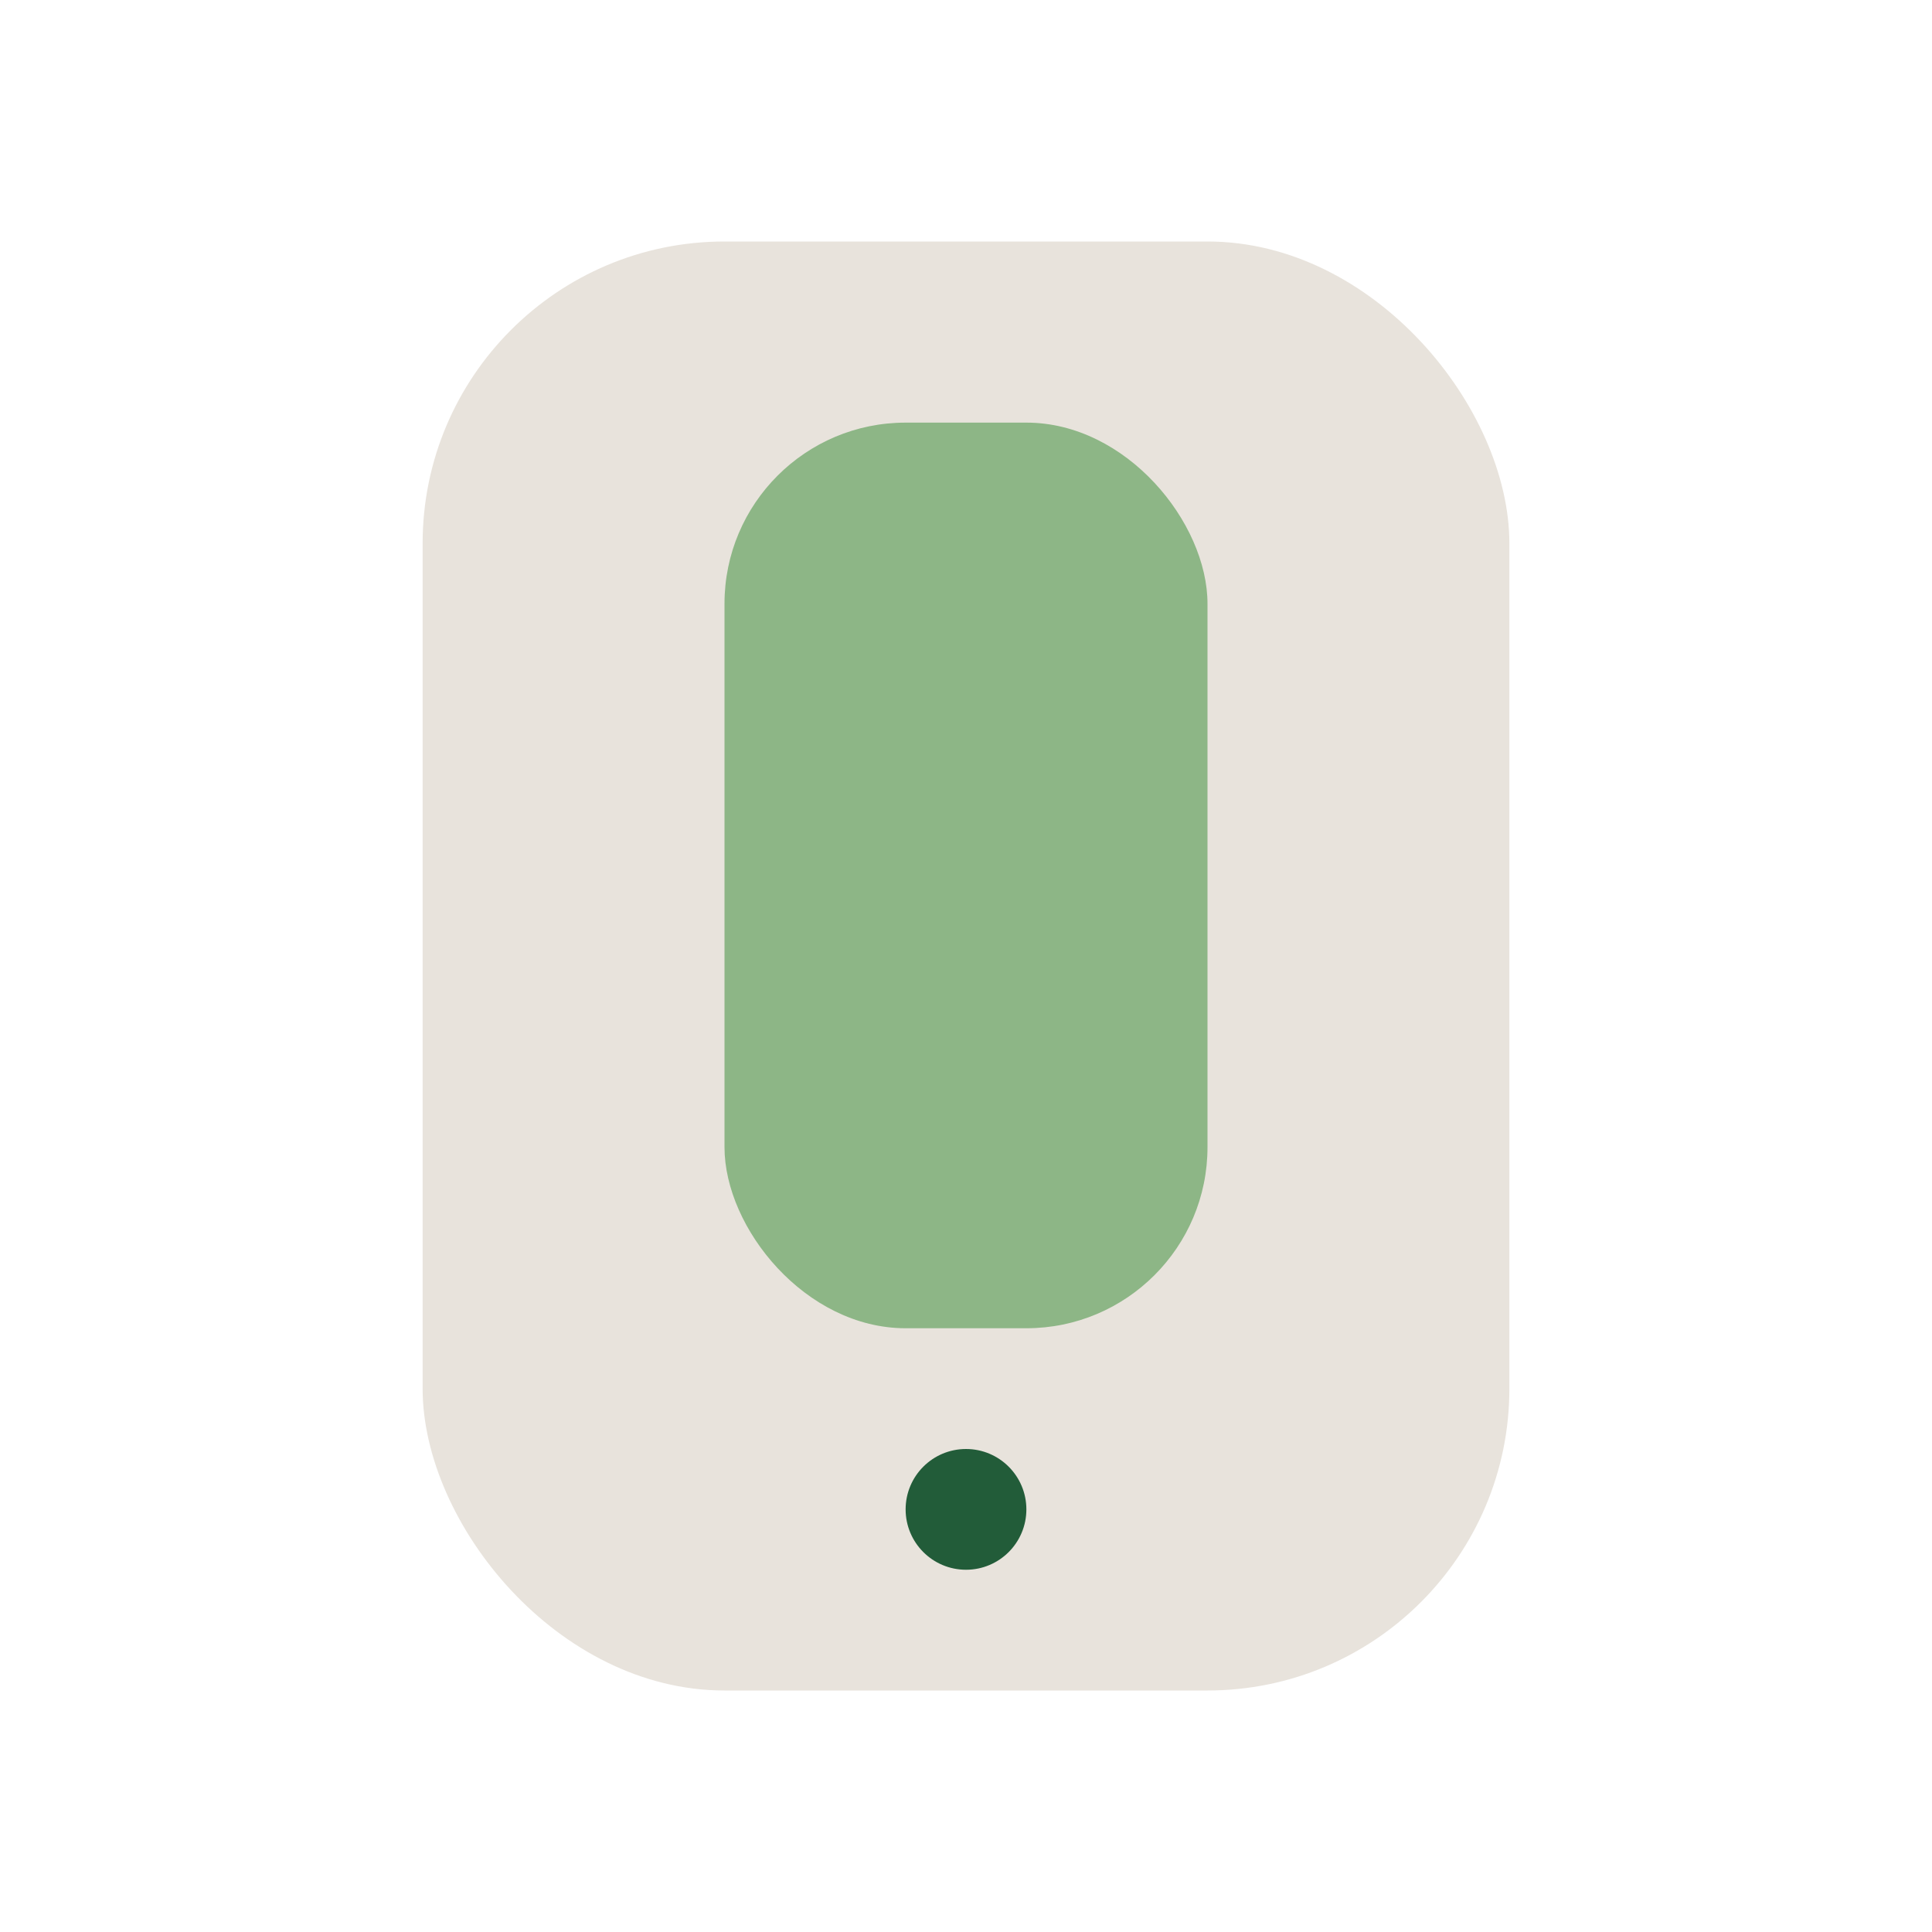
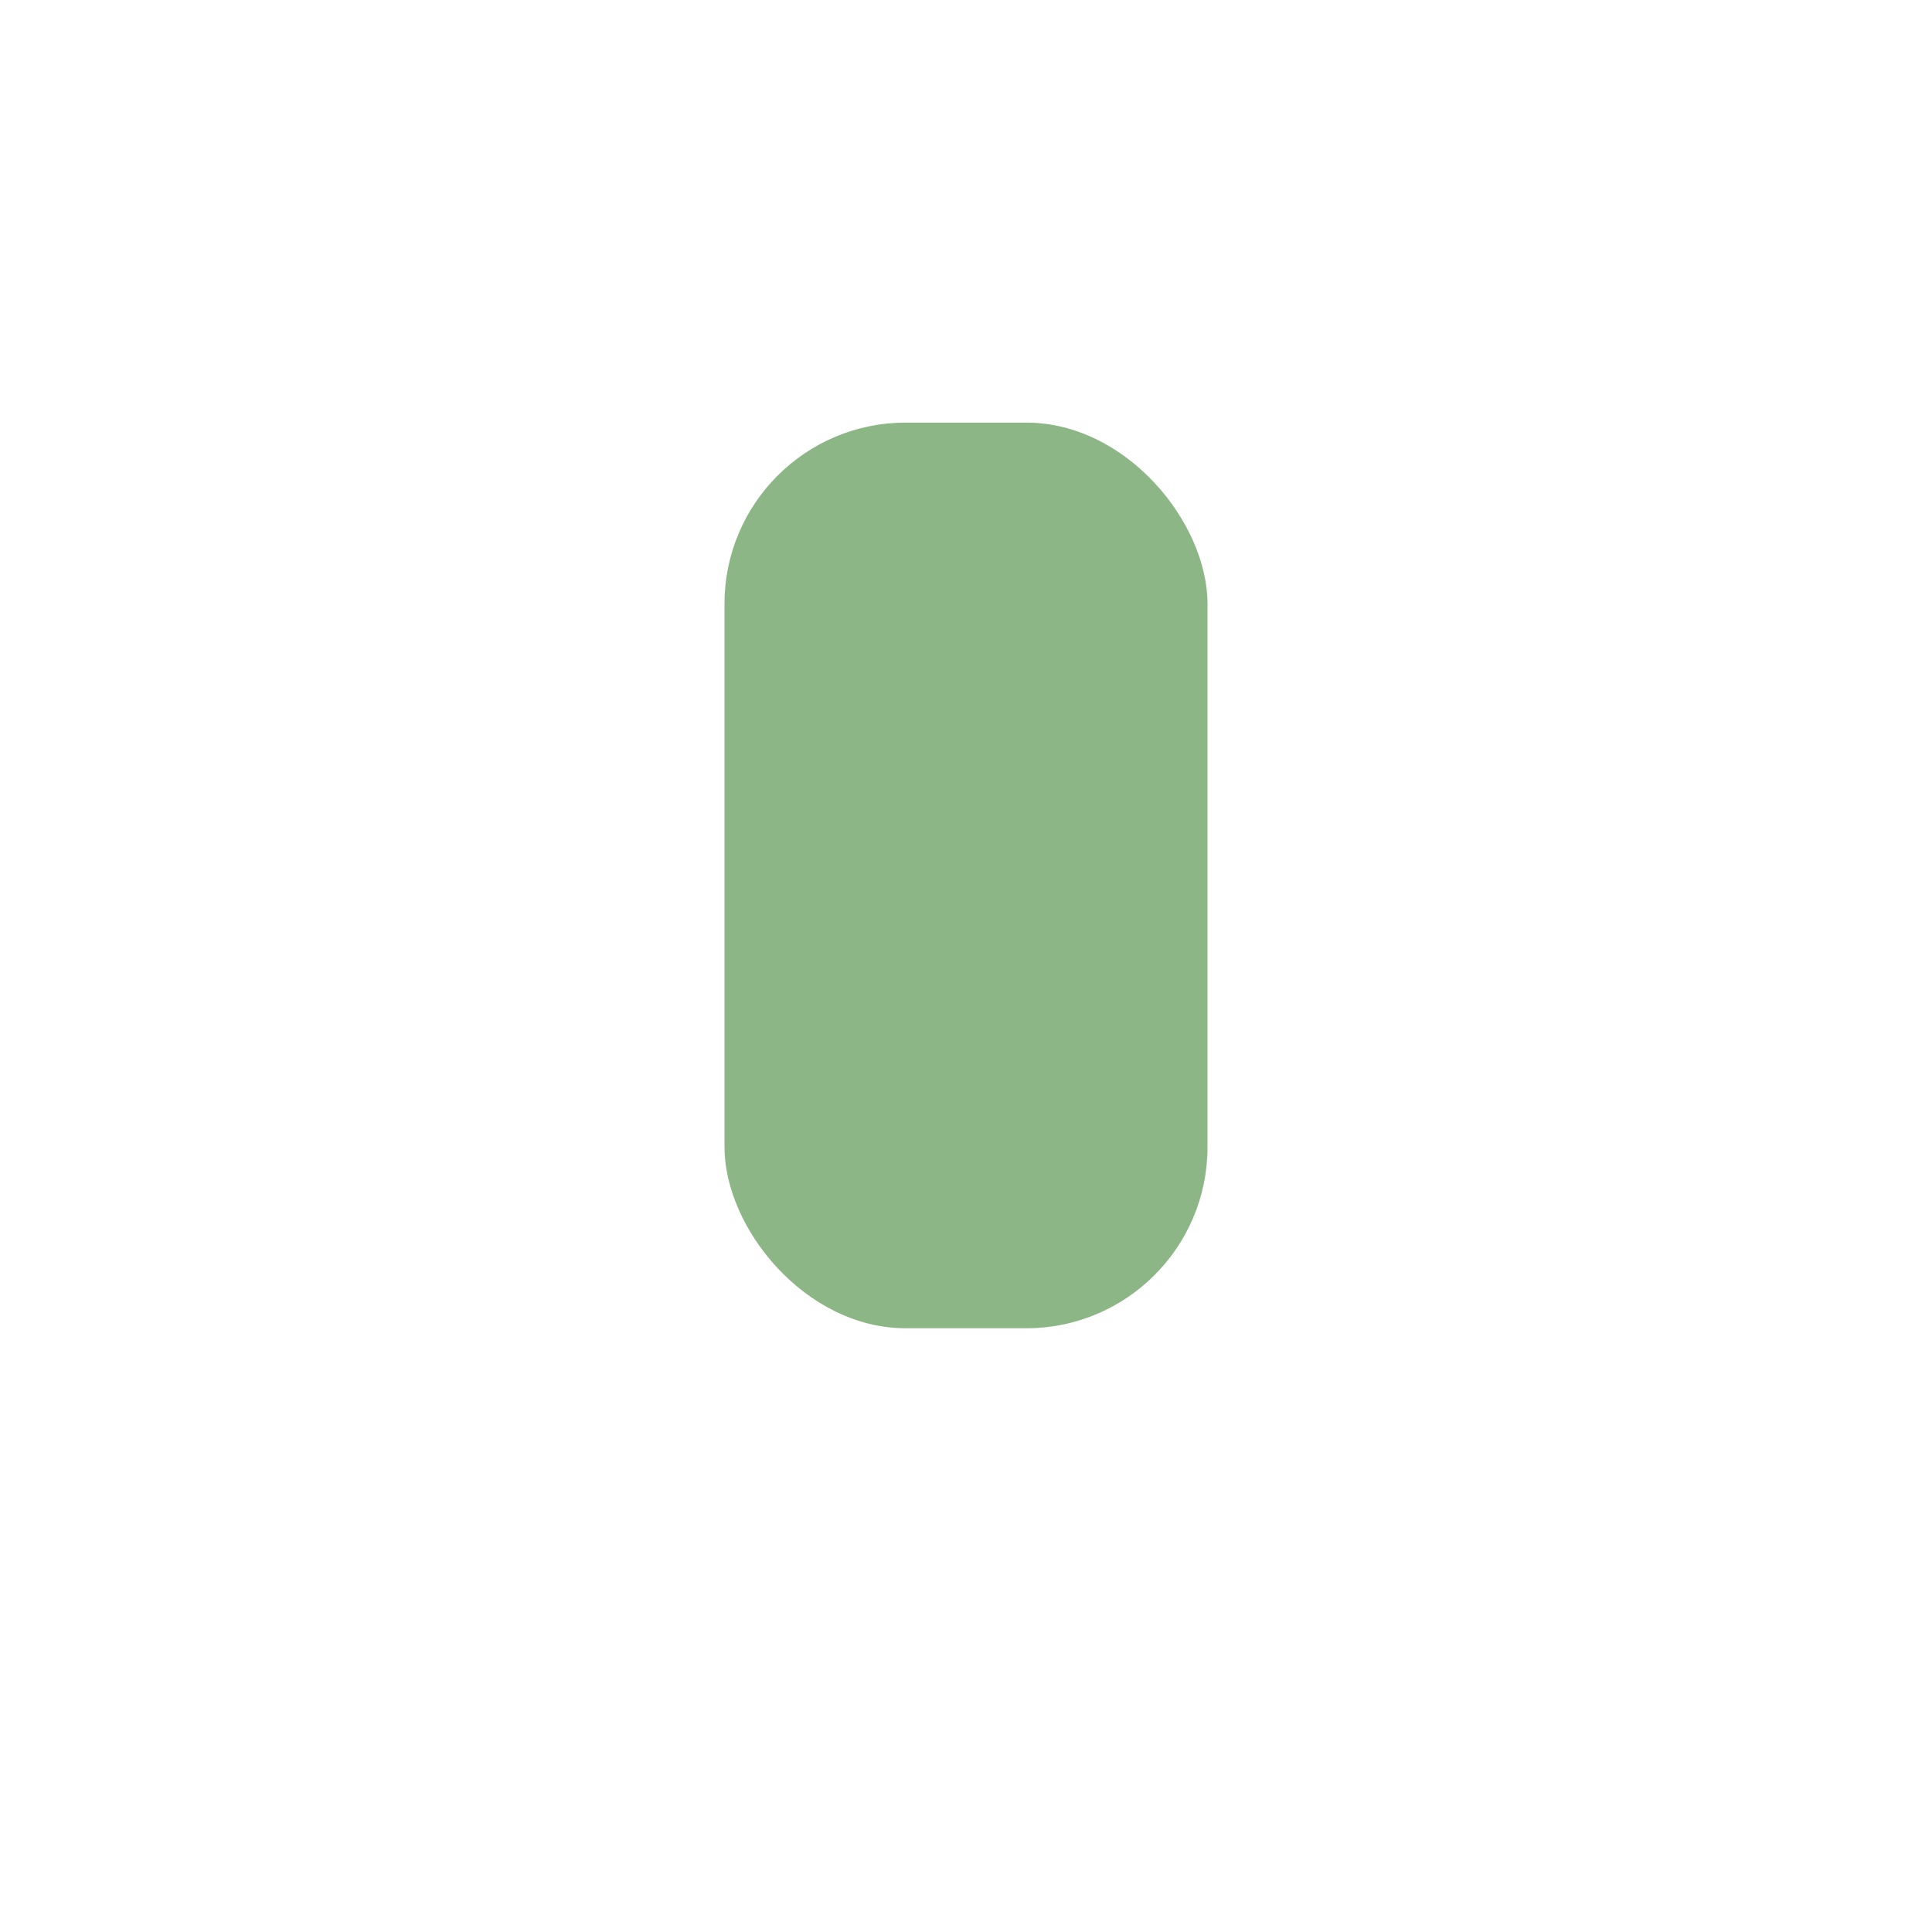
<svg xmlns="http://www.w3.org/2000/svg" width="32" height="32" viewBox="0 0 32 32">
-   <rect x="7" y="4" width="18" height="24" rx="5" fill="#E8E3DC" />
  <rect x="12" y="7" width="8" height="15" rx="3" fill="#8DB686" />
-   <circle cx="16" cy="25" r="1" fill="#225C39" />
</svg>